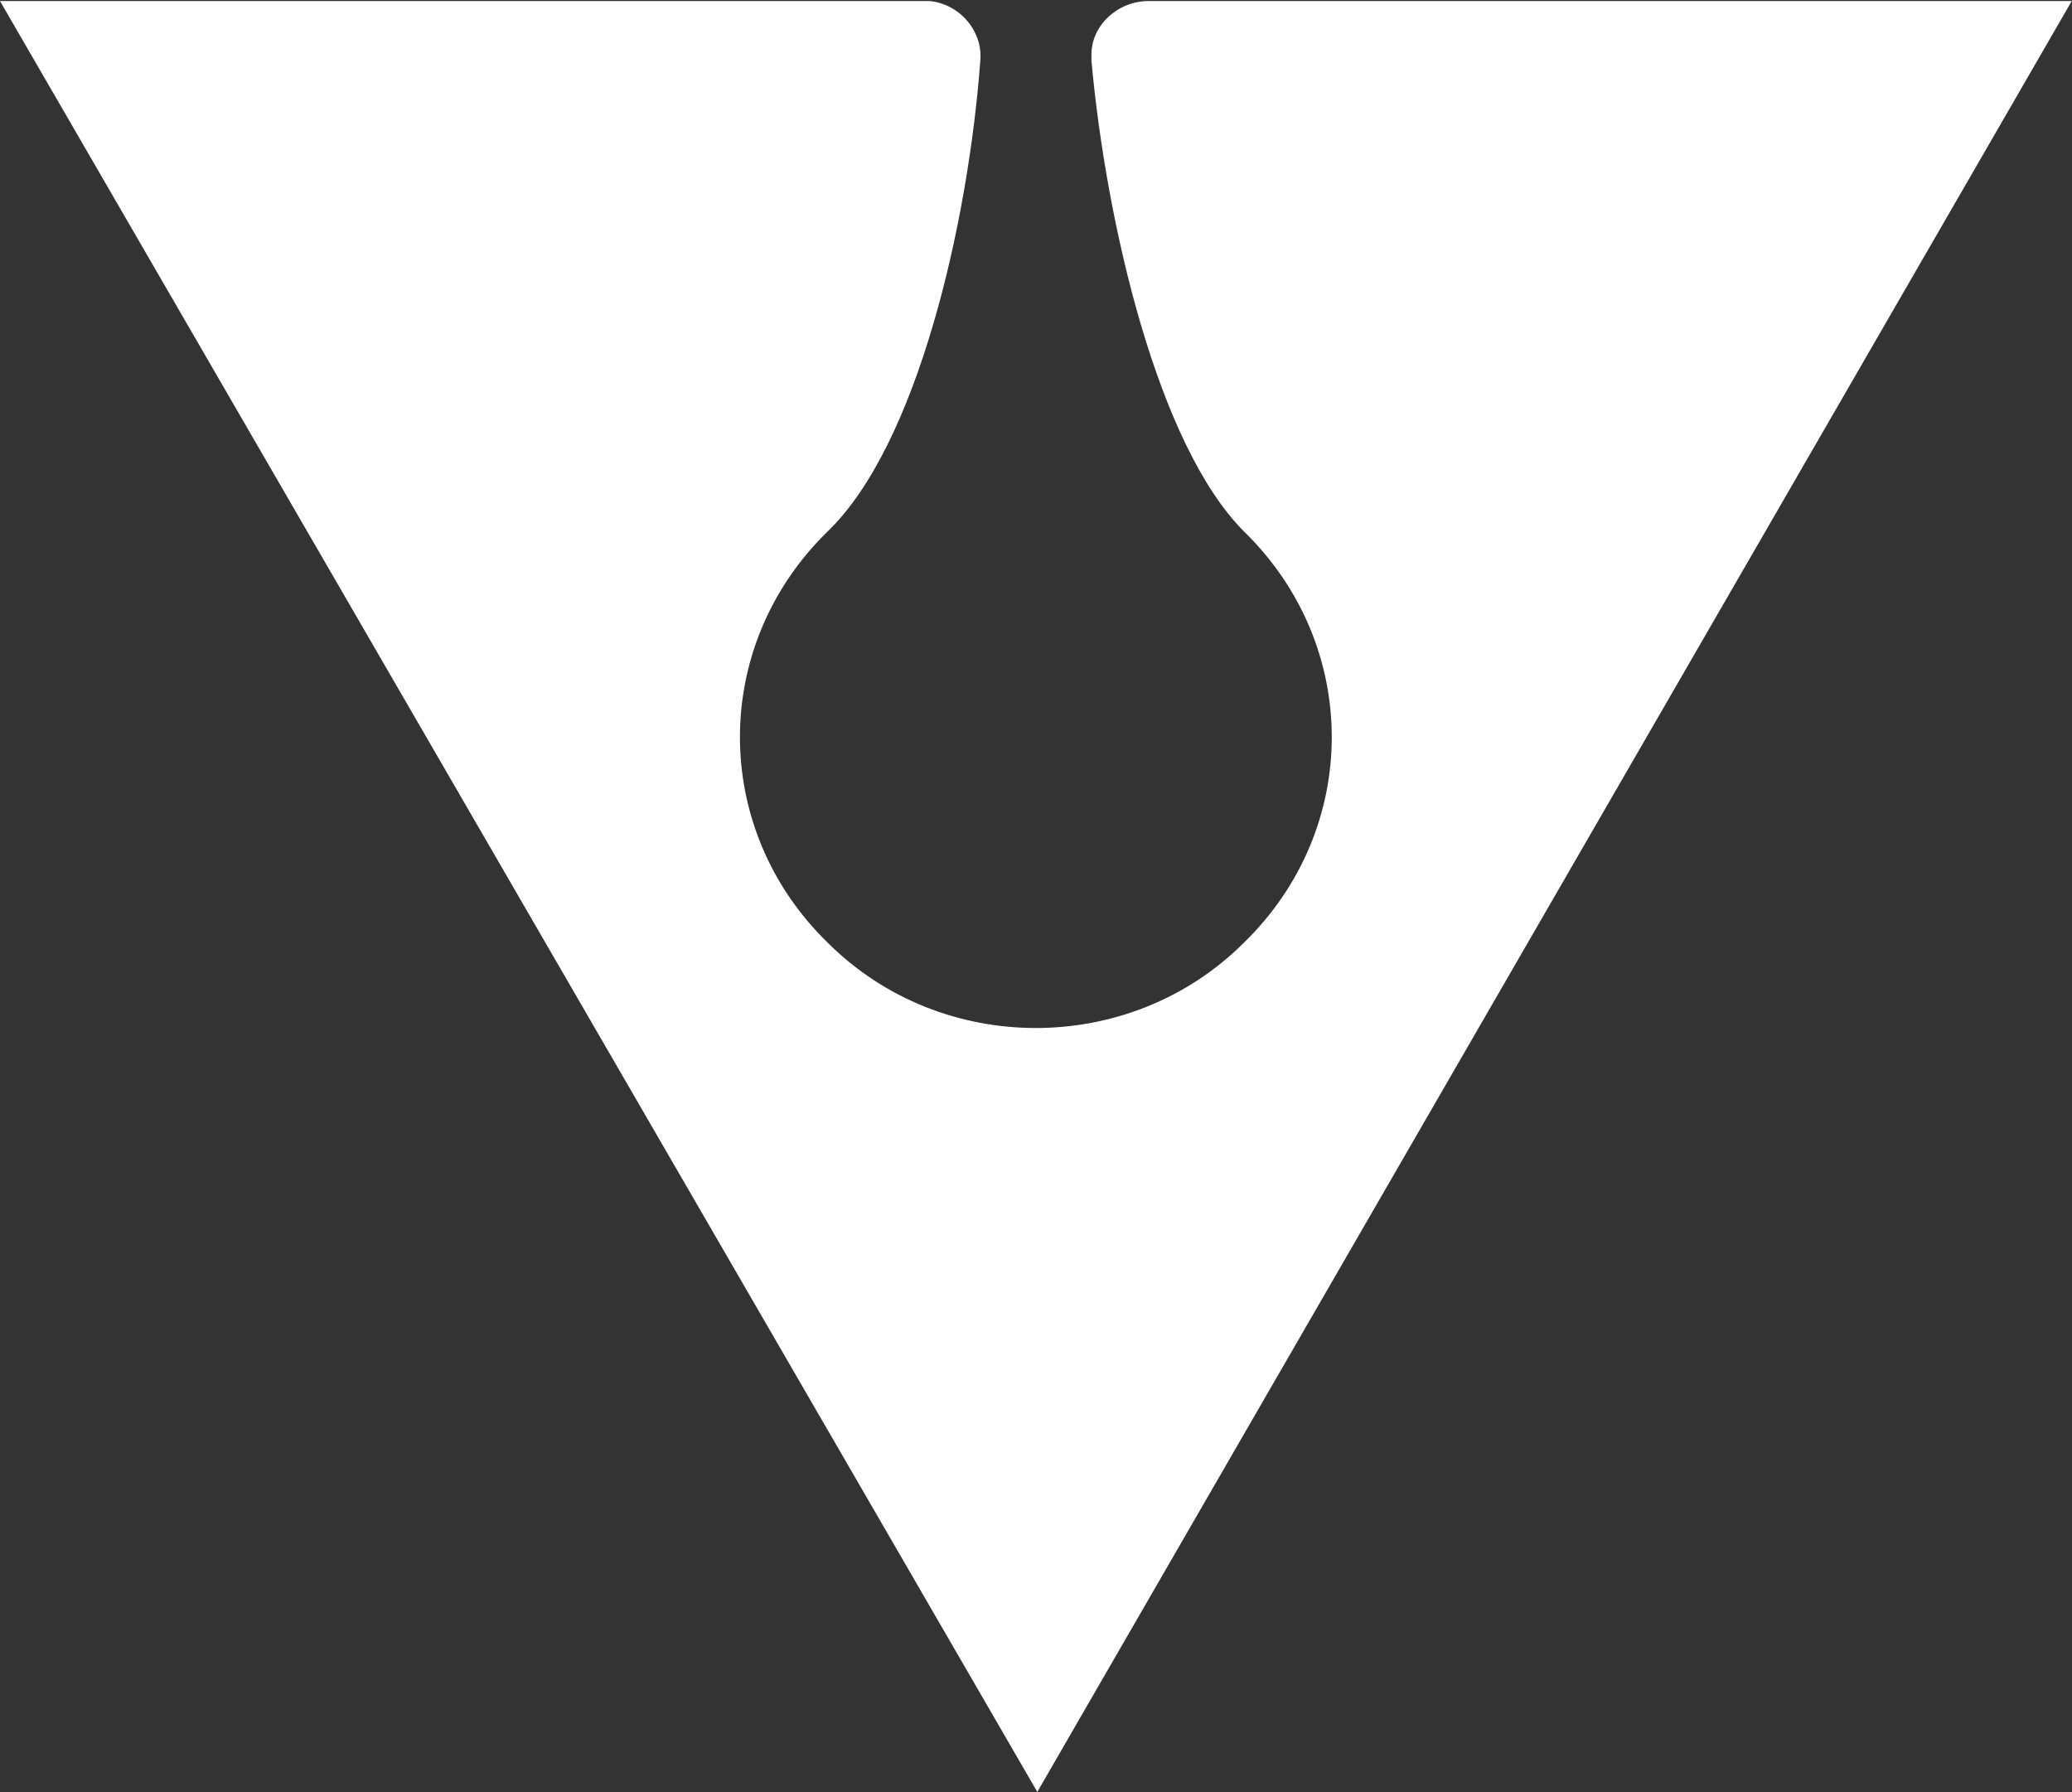
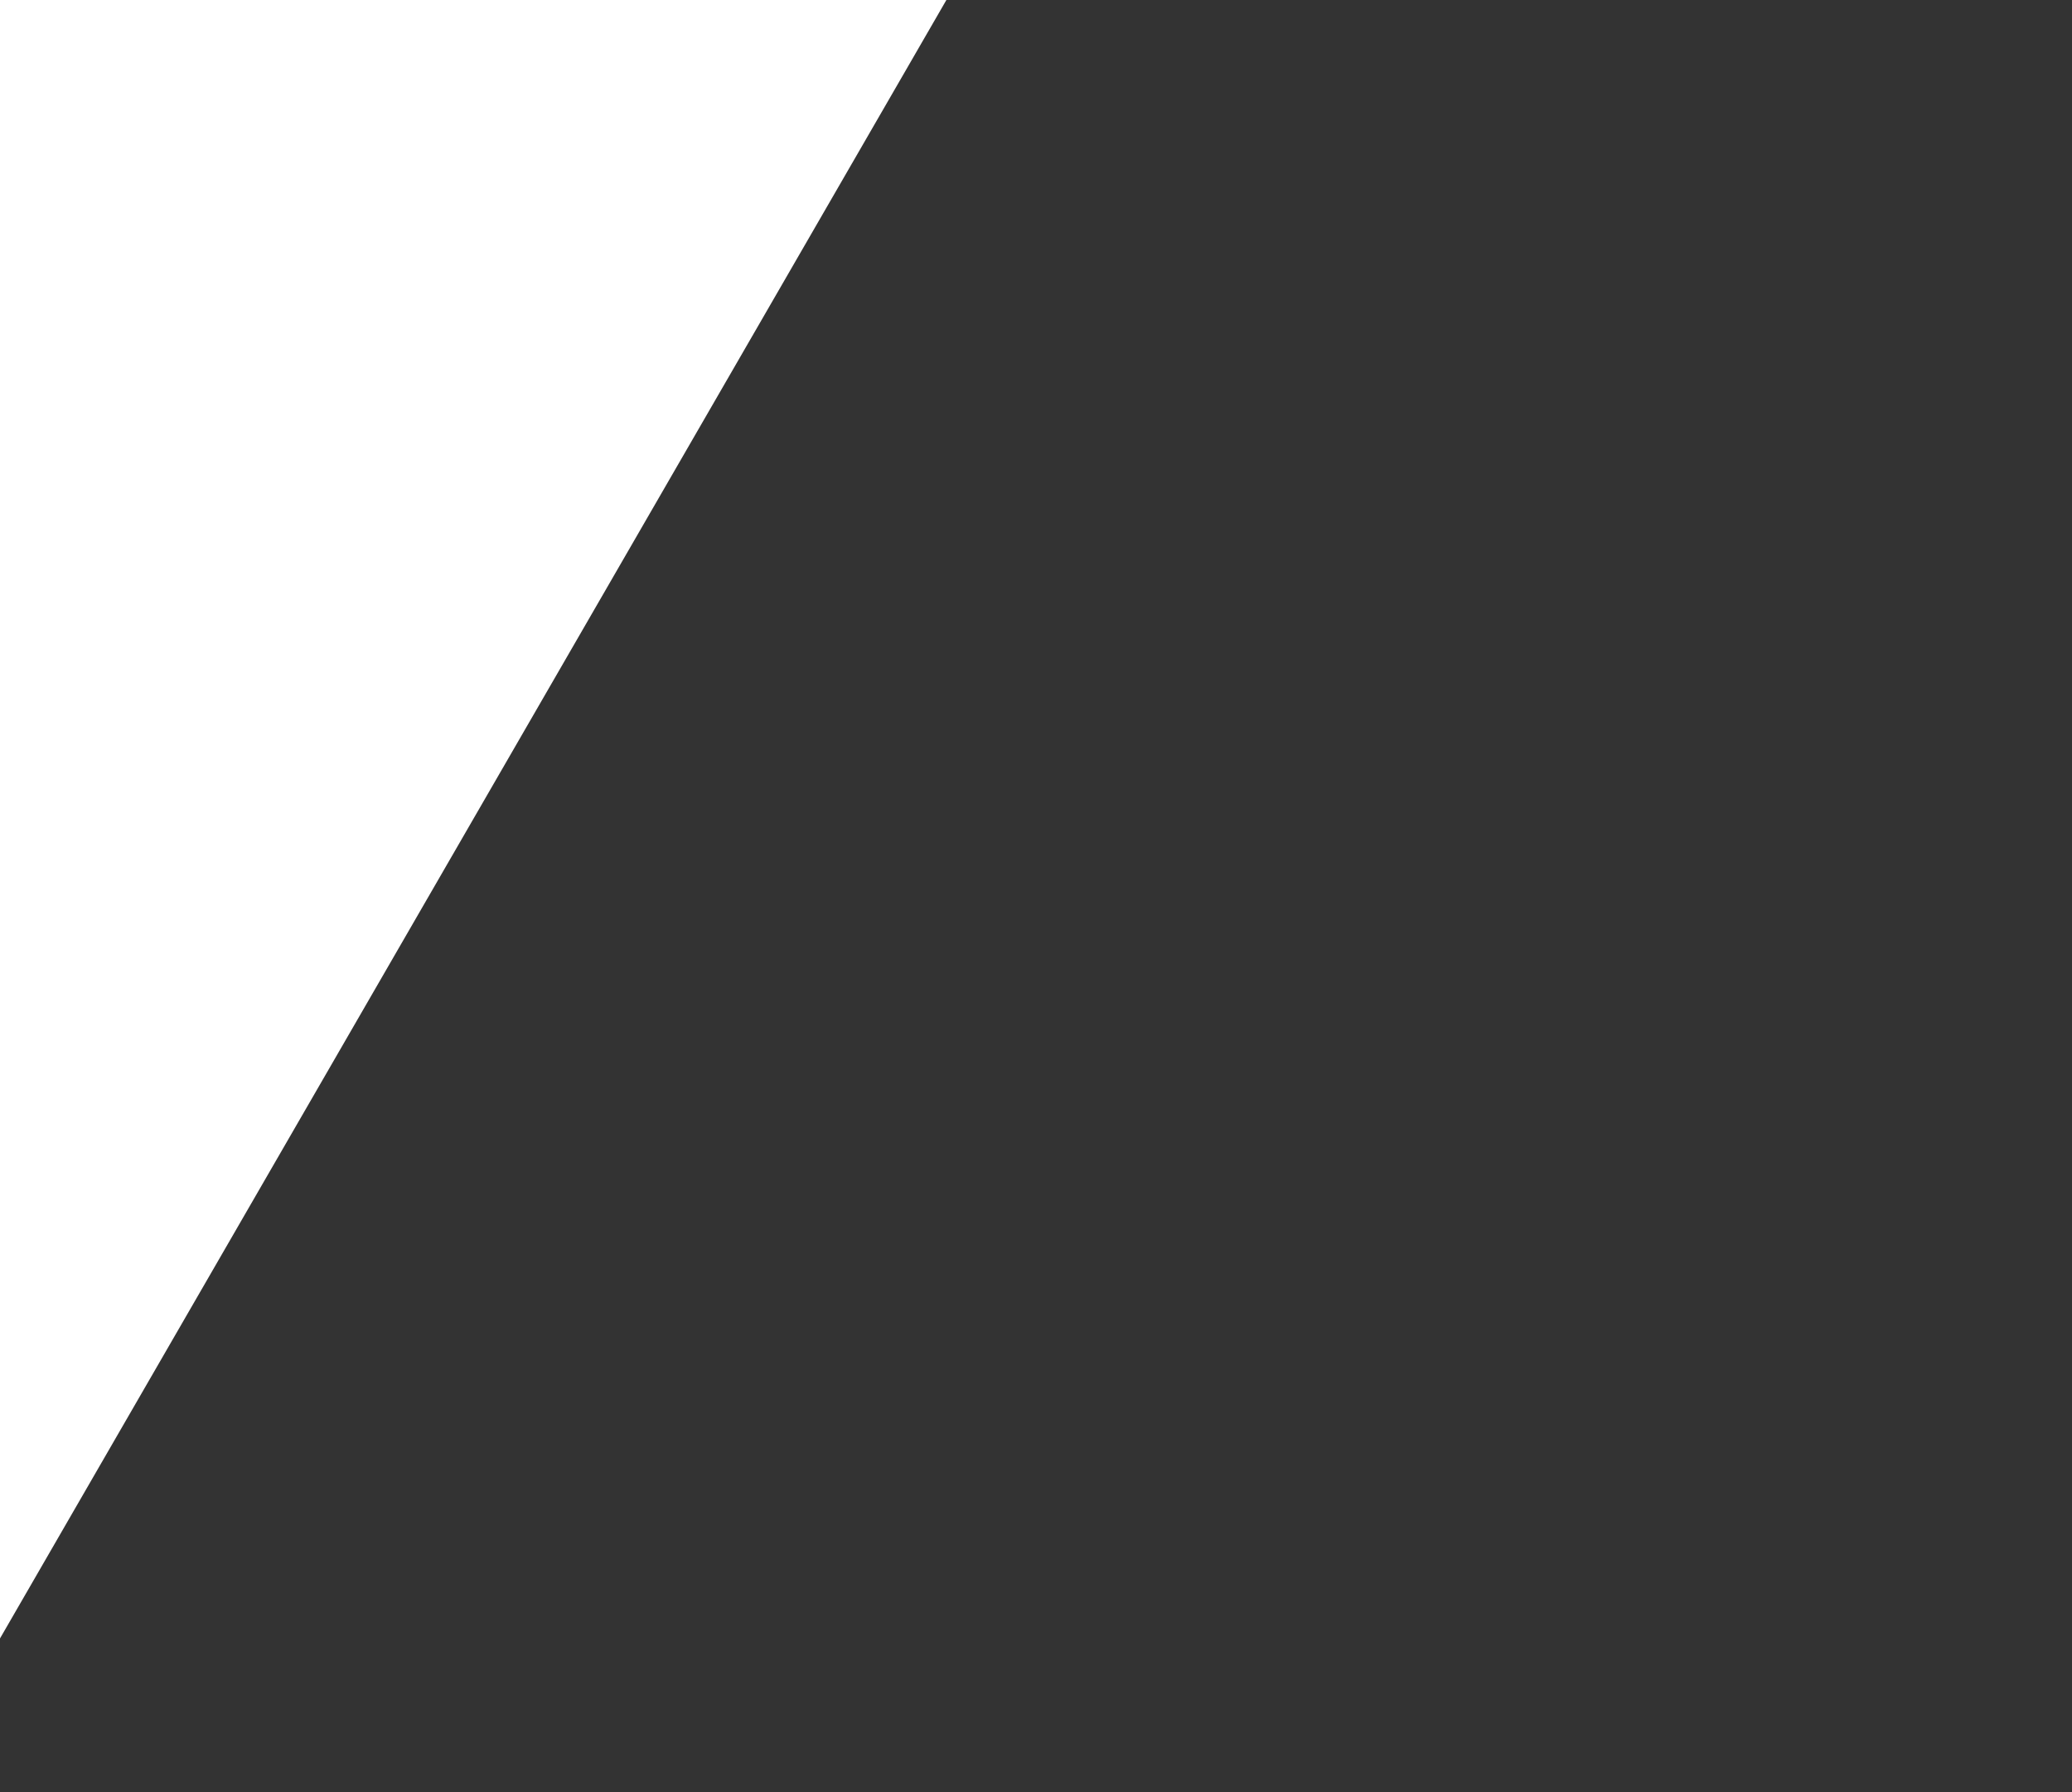
<svg xmlns="http://www.w3.org/2000/svg" version="1.2" viewBox="0 0 1592 1377" width="1592" height="1377">
  <rect x="0" y="0" width="1592" height="1377" fill="#333333" stroke="none" />
  <title>Viracta August 2022 Corporate Presentation - Website-1-pdf-svg (2)-svg-svg</title>
  <style>
		.s0 { fill: #ffffff } 
	</style>
-   <path id="Path 7" fill-rule="evenodd" class="s0" d="m0 0.8c1.6 0 712.6 0 714.2 0 22.7 2.1 41.1 22.7 39 45.9-9.2 124.4-48.2 295.2-117.4 361.7-89.7 87.6-89.7 228.2 0 315.7 87.6 87.6 232.5 87.6 320.1 0 89.8-87.5 89.8-228.1 0-315.7-66.5-66.5-106-237.3-117.3-361.7q0-2.1 0-4.8c0-22.7 20.5-41.1 43.8-41.1h709.4l-794.8 1375.9z" />
+   <path id="Path 7" fill-rule="evenodd" class="s0" d="m0 0.8q0-2.1 0-4.8c0-22.7 20.5-41.1 43.8-41.1h709.4l-794.8 1375.9z" />
</svg>